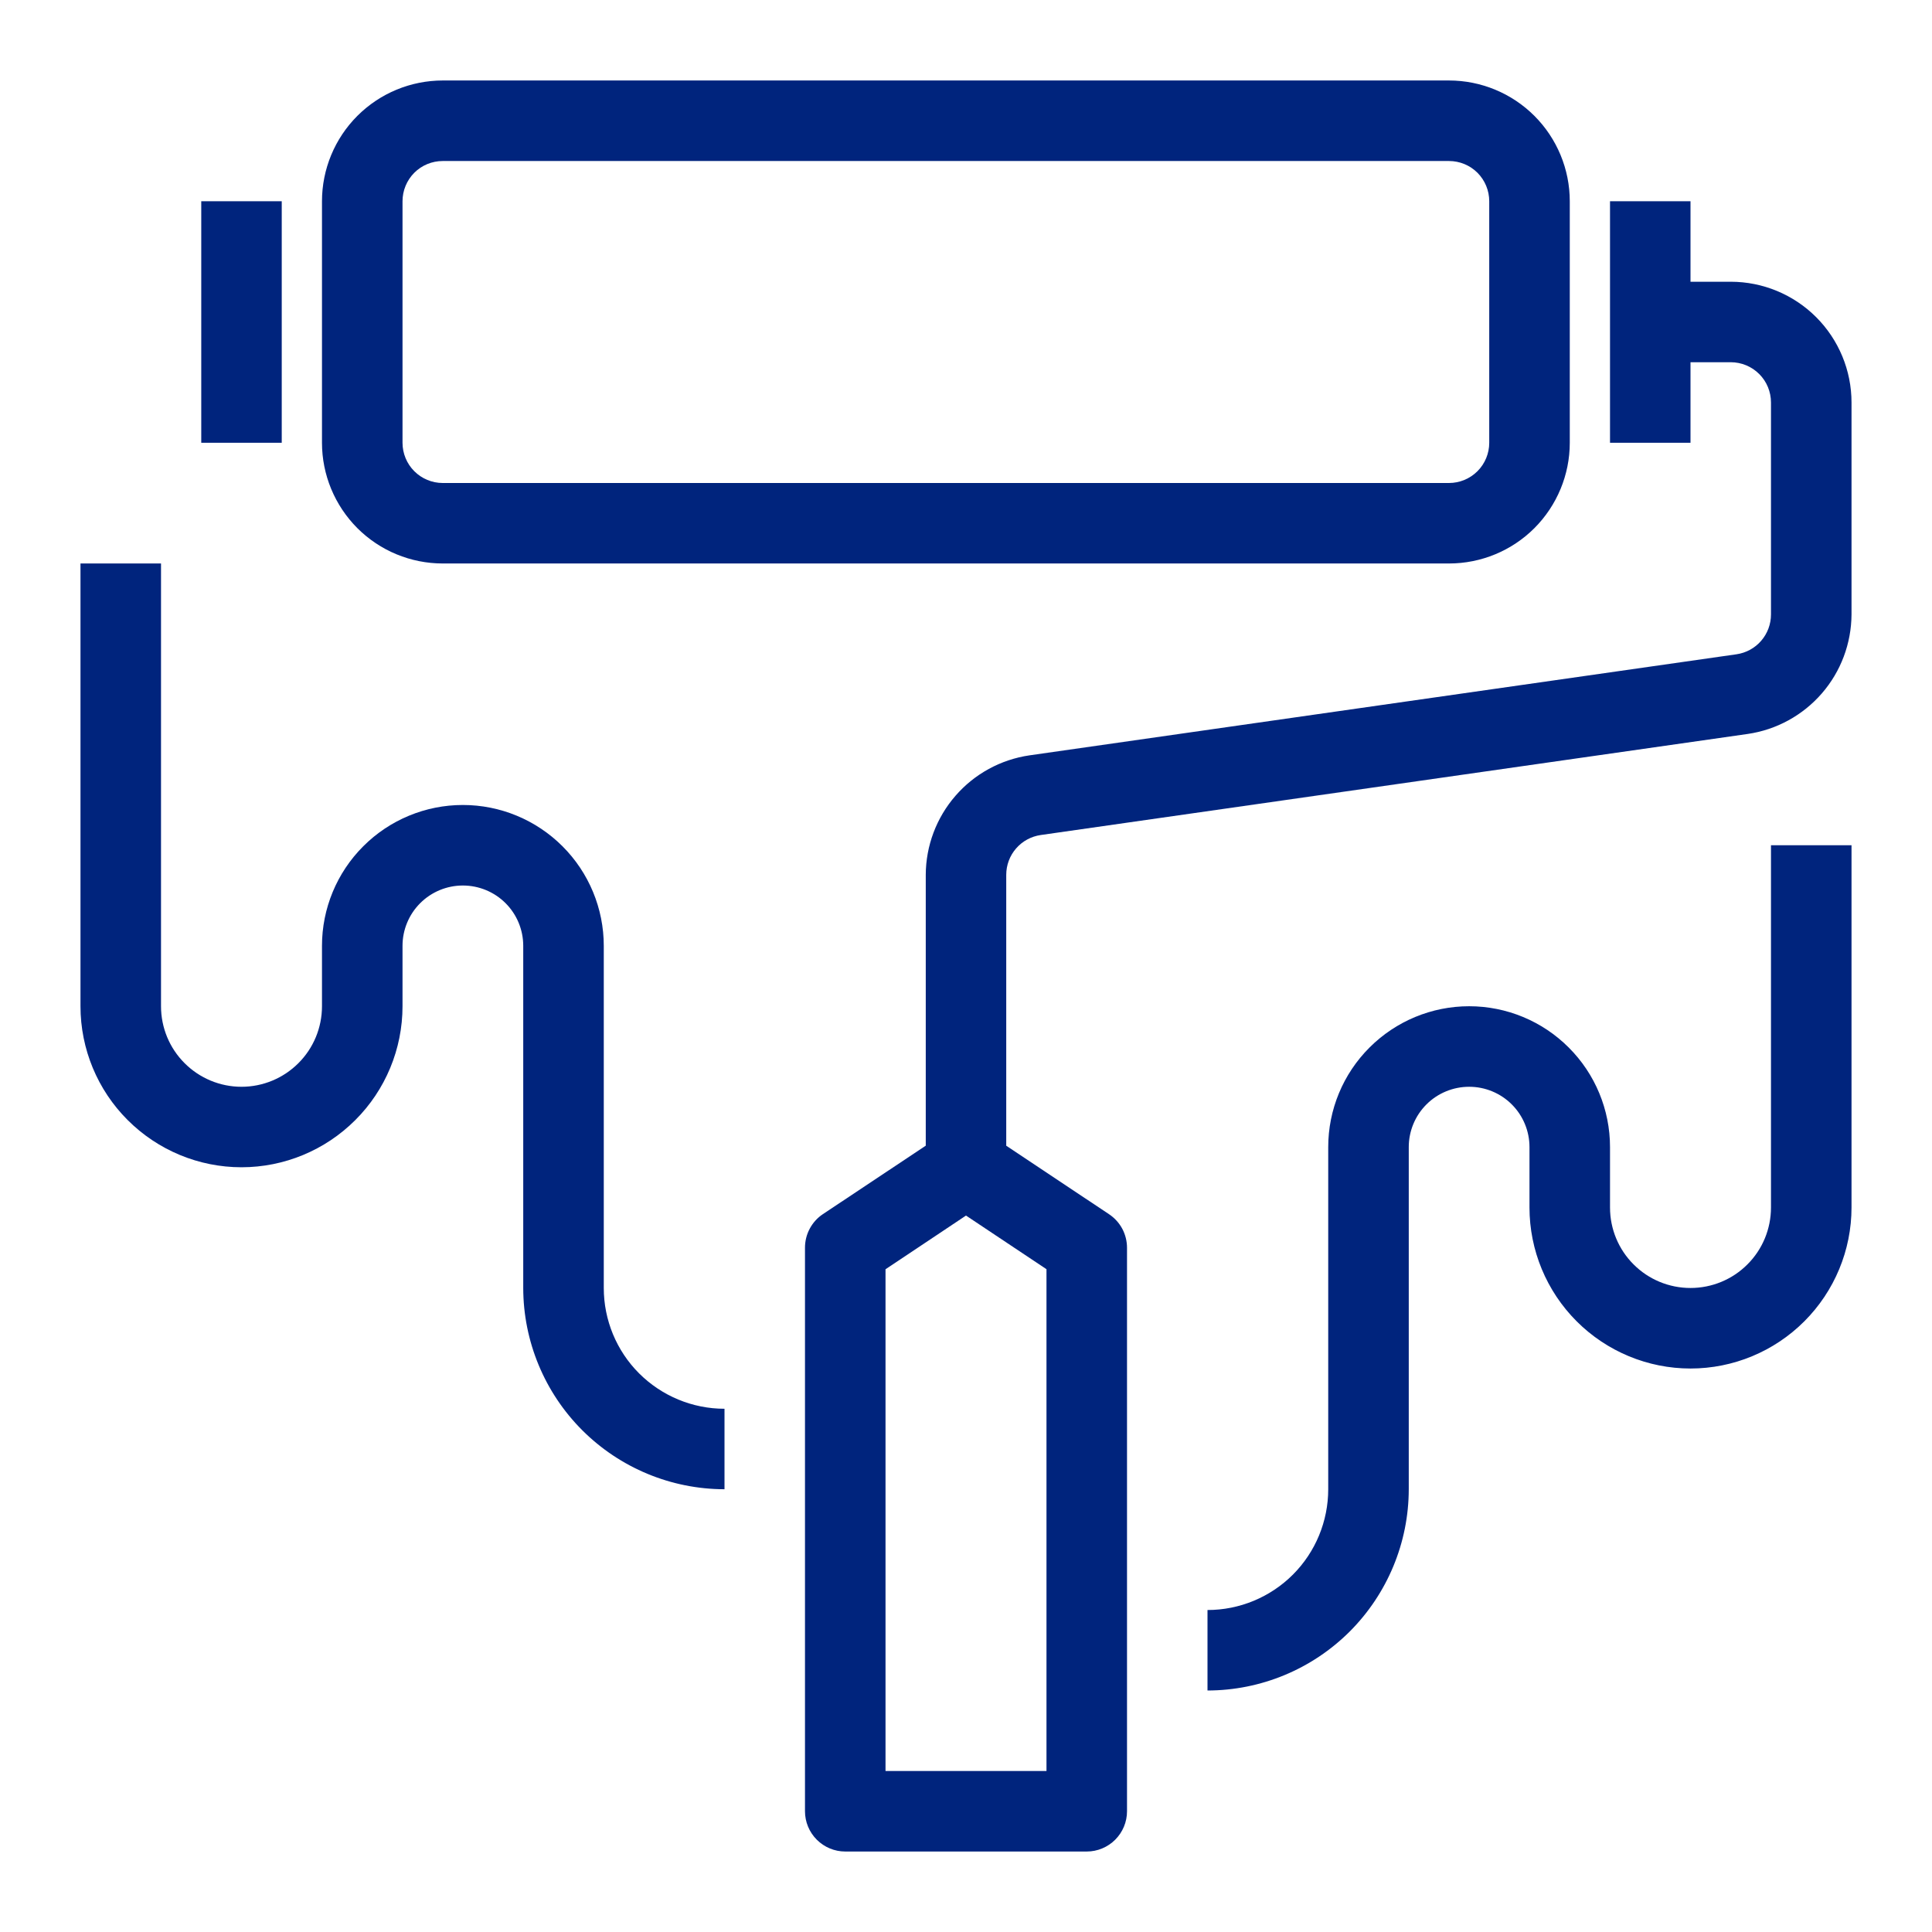
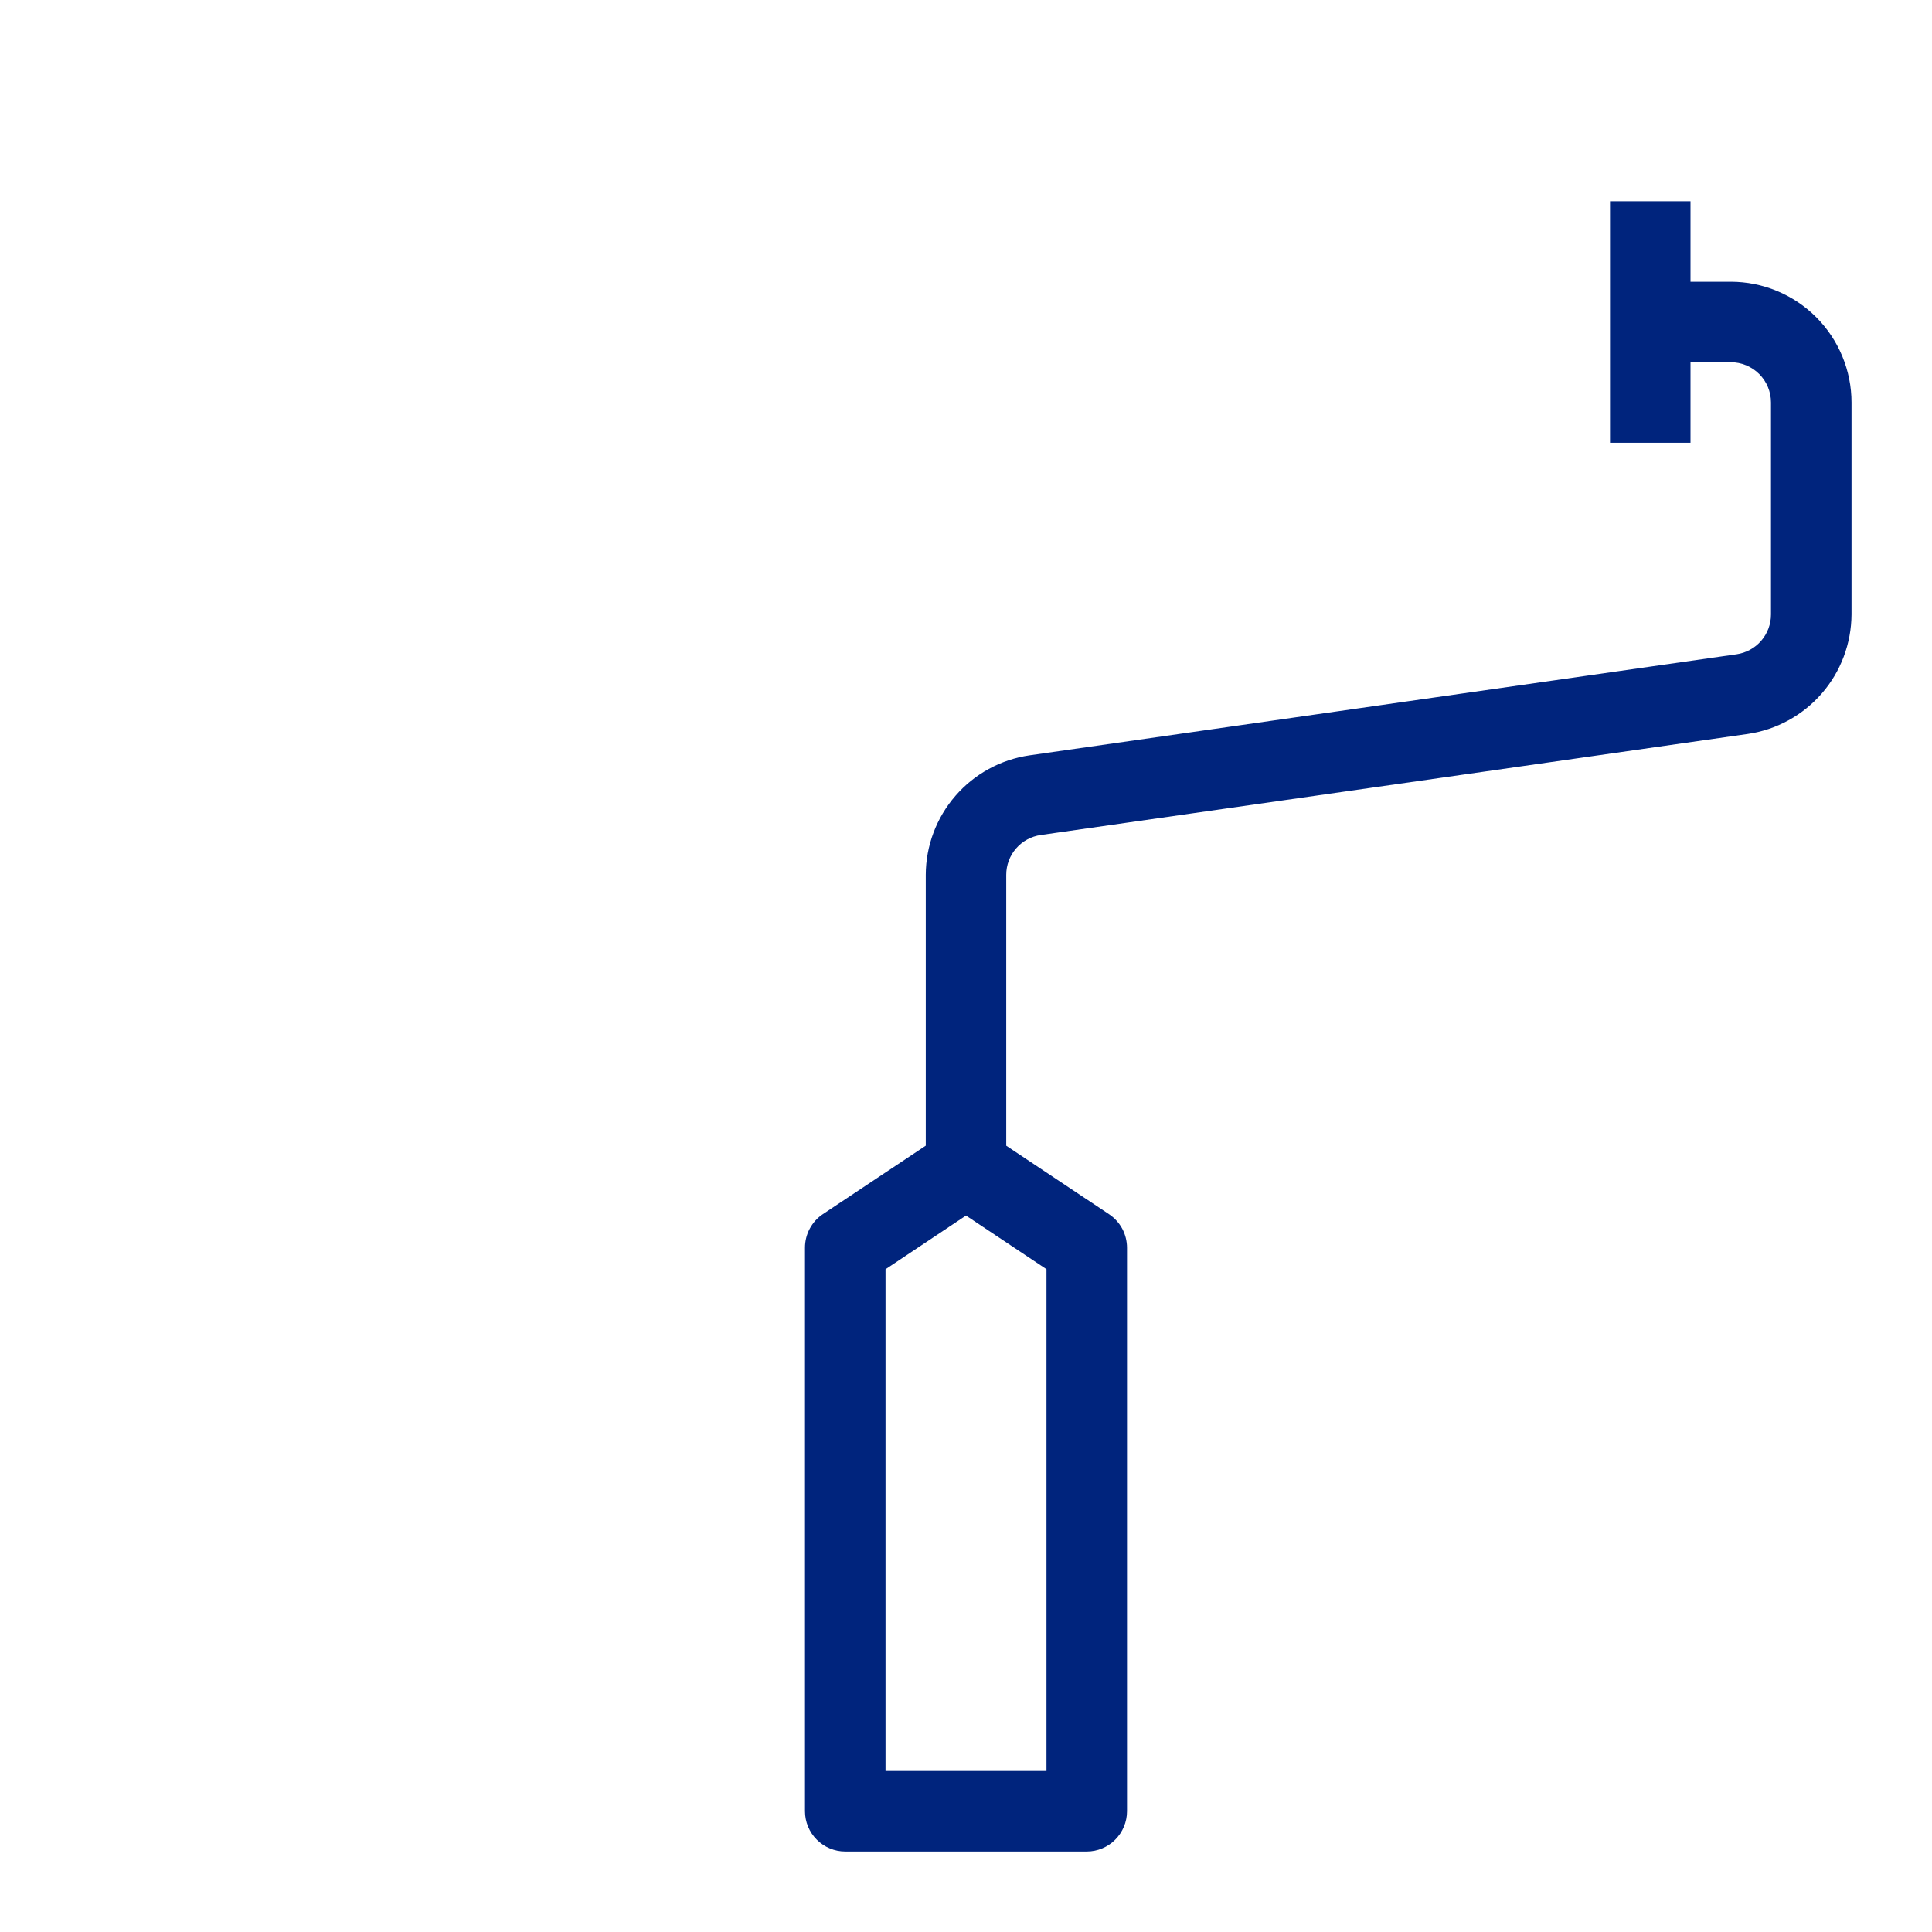
<svg xmlns="http://www.w3.org/2000/svg" width="35" height="35" viewBox="0 0 35 35" fill="none">
  <g id="Frame">
    <g id="Group">
-       <path id="Vector" d="M8.021 10.208H26.25C26.83 10.208 27.387 9.978 27.797 9.568C28.207 9.157 28.438 8.601 28.438 8.021V3.646C28.438 3.066 28.207 2.509 27.797 2.099C27.387 1.689 26.83 1.458 26.25 1.458H8.021C7.441 1.458 6.884 1.689 6.474 2.099C6.064 2.509 5.833 3.066 5.833 3.646V8.021C5.833 8.601 6.064 9.157 6.474 9.568C6.884 9.978 7.441 10.208 8.021 10.208ZM7.292 3.646C7.292 3.452 7.369 3.267 7.505 3.13C7.642 2.993 7.827 2.917 8.021 2.917H26.25C26.443 2.917 26.629 2.993 26.766 3.13C26.902 3.267 26.979 3.452 26.979 3.646V8.021C26.979 8.214 26.902 8.4 26.766 8.536C26.629 8.673 26.443 8.75 26.25 8.75H8.021C7.827 8.75 7.642 8.673 7.505 8.536C7.369 8.4 7.292 8.214 7.292 8.021V3.646Z" fill="#00247D" />
      <path id="Vector_2" d="M31.354 5.104H30.625V3.646H29.167V8.021H30.625V6.562H31.354C31.548 6.562 31.733 6.639 31.87 6.776C32.007 6.913 32.083 7.098 32.083 7.292V11.131C32.083 11.307 32.02 11.476 31.905 11.609C31.79 11.742 31.631 11.828 31.458 11.853L18.649 13.684C18.129 13.76 17.653 14.02 17.309 14.417C16.964 14.814 16.773 15.322 16.771 15.848V20.755L14.908 21.995C14.808 22.061 14.726 22.152 14.669 22.259C14.612 22.365 14.583 22.484 14.583 22.604V32.812C14.583 33.006 14.66 33.191 14.797 33.328C14.934 33.465 15.119 33.542 15.312 33.542H19.688C19.881 33.542 20.066 33.465 20.203 33.328C20.34 33.191 20.417 33.006 20.417 32.812V22.604C20.417 22.484 20.387 22.366 20.331 22.26C20.274 22.154 20.192 22.064 20.092 21.997L18.229 20.756V15.848C18.229 15.673 18.292 15.503 18.407 15.371C18.522 15.238 18.681 15.152 18.855 15.127L31.663 13.296C32.184 13.22 32.659 12.959 33.004 12.562C33.349 12.165 33.539 11.657 33.542 11.131V7.292C33.542 6.711 33.311 6.155 32.901 5.745C32.491 5.335 31.934 5.104 31.354 5.104ZM18.958 32.083H16.042V22.994L17.5 22.021L18.958 22.993V32.083Z" fill="#00247D" />
-       <path id="Vector_3" d="M32.083 21.875C32.083 22.262 31.93 22.633 31.656 22.906C31.383 23.18 31.012 23.333 30.625 23.333C30.238 23.333 29.867 23.18 29.594 22.906C29.32 22.633 29.167 22.262 29.167 21.875V20.781C29.167 20.104 28.898 19.455 28.419 18.977C27.941 18.498 27.291 18.229 26.615 18.229C25.938 18.229 25.289 18.498 24.81 18.977C24.331 19.455 24.062 20.104 24.062 20.781V26.979C24.062 27.559 23.832 28.116 23.422 28.526C23.012 28.936 22.455 29.167 21.875 29.167V30.625C22.842 30.624 23.768 30.239 24.452 29.556C25.135 28.872 25.52 27.946 25.521 26.979V20.781C25.521 20.491 25.636 20.213 25.841 20.008C26.046 19.803 26.325 19.688 26.615 19.688C26.905 19.688 27.183 19.803 27.388 20.008C27.593 20.213 27.708 20.491 27.708 20.781V21.875C27.708 22.648 28.016 23.39 28.563 23.937C29.11 24.484 29.852 24.792 30.625 24.792C31.399 24.792 32.14 24.484 32.687 23.937C33.234 23.39 33.542 22.648 33.542 21.875V15.312H32.083V21.875ZM10.938 23.333V17.135C10.938 16.459 10.669 15.809 10.19 15.331C9.711 14.852 9.062 14.583 8.385 14.583C7.709 14.583 7.059 14.852 6.581 15.331C6.102 15.809 5.833 16.459 5.833 17.135V18.229C5.833 18.616 5.68 18.987 5.406 19.26C5.133 19.534 4.762 19.688 4.375 19.688C3.988 19.688 3.617 19.534 3.344 19.26C3.07 18.987 2.917 18.616 2.917 18.229V10.208H1.458V18.229C1.458 19.003 1.766 19.745 2.313 20.291C2.86 20.838 3.601 21.146 4.375 21.146C5.149 21.146 5.89 20.838 6.437 20.291C6.984 19.745 7.292 19.003 7.292 18.229V17.135C7.292 16.845 7.407 16.567 7.612 16.362C7.817 16.157 8.095 16.042 8.385 16.042C8.676 16.042 8.954 16.157 9.159 16.362C9.364 16.567 9.479 16.845 9.479 17.135V23.333C9.48 24.3 9.865 25.227 10.548 25.91C11.232 26.593 12.158 26.978 13.125 26.979V25.521C12.545 25.521 11.989 25.29 11.578 24.88C11.168 24.47 10.938 23.913 10.938 23.333ZM3.646 3.646H5.104V8.021H3.646V3.646Z" fill="#00247D" />
    </g>
  </g>
</svg>